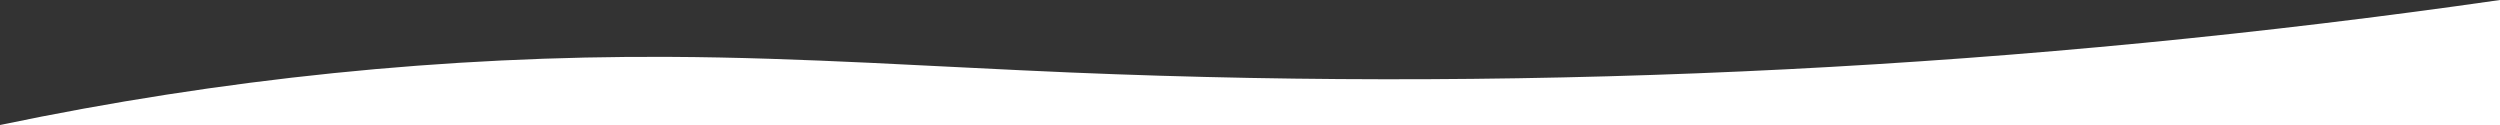
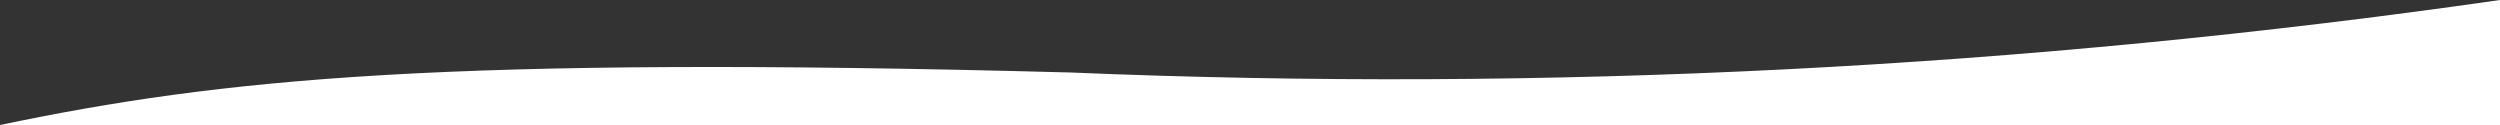
<svg xmlns="http://www.w3.org/2000/svg" version="1.1" id="Laag_1" x="0px" y="0px" viewBox="0 0 400 20" style="enable-background:new 0 0 400 20;" xml:space="preserve">
  <rect x="0" y="0" width="400" height="20" fill="#333333" stroke="none" />
  <style type="text/css">
	.st0{fill:#FFFFFF;}
</style>
-   <path class="st0" d="M171.3,11.6c-21.4-0.9-42.8-2.4-64.2-2.5C71.2,8.9,35.4,12.6,0,20h400V0C324.1,10.9,247.6,14.8,171.3,11.6z" />
+   <path class="st0" d="M171.3,11.6C71.2,8.9,35.4,12.6,0,20h400V0C324.1,10.9,247.6,14.8,171.3,11.6z" />
</svg>